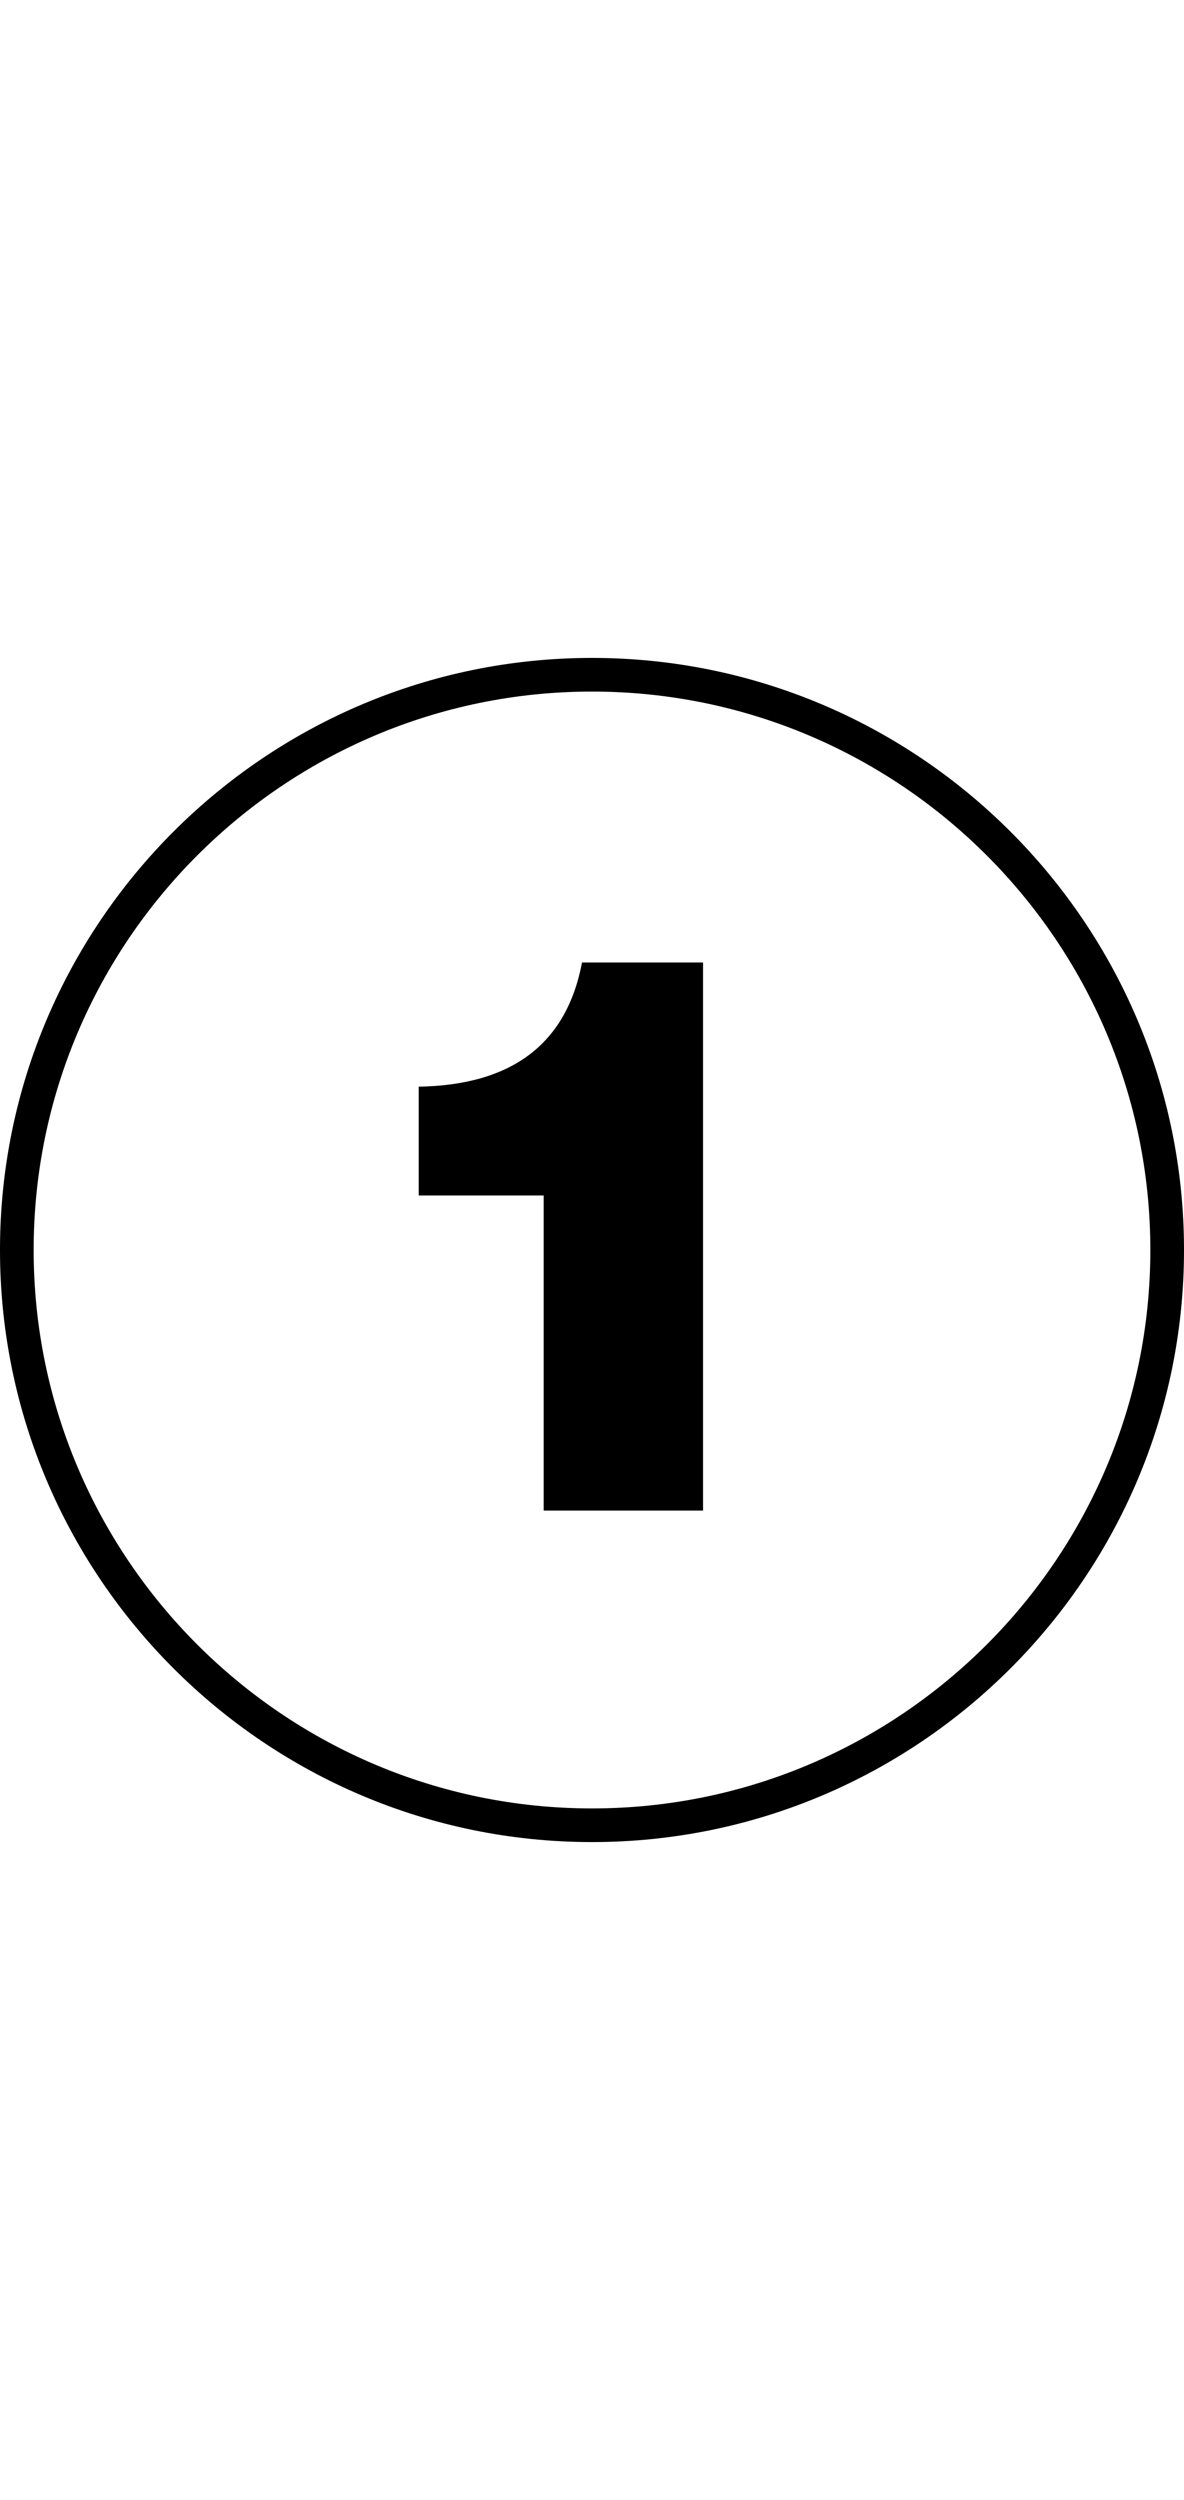
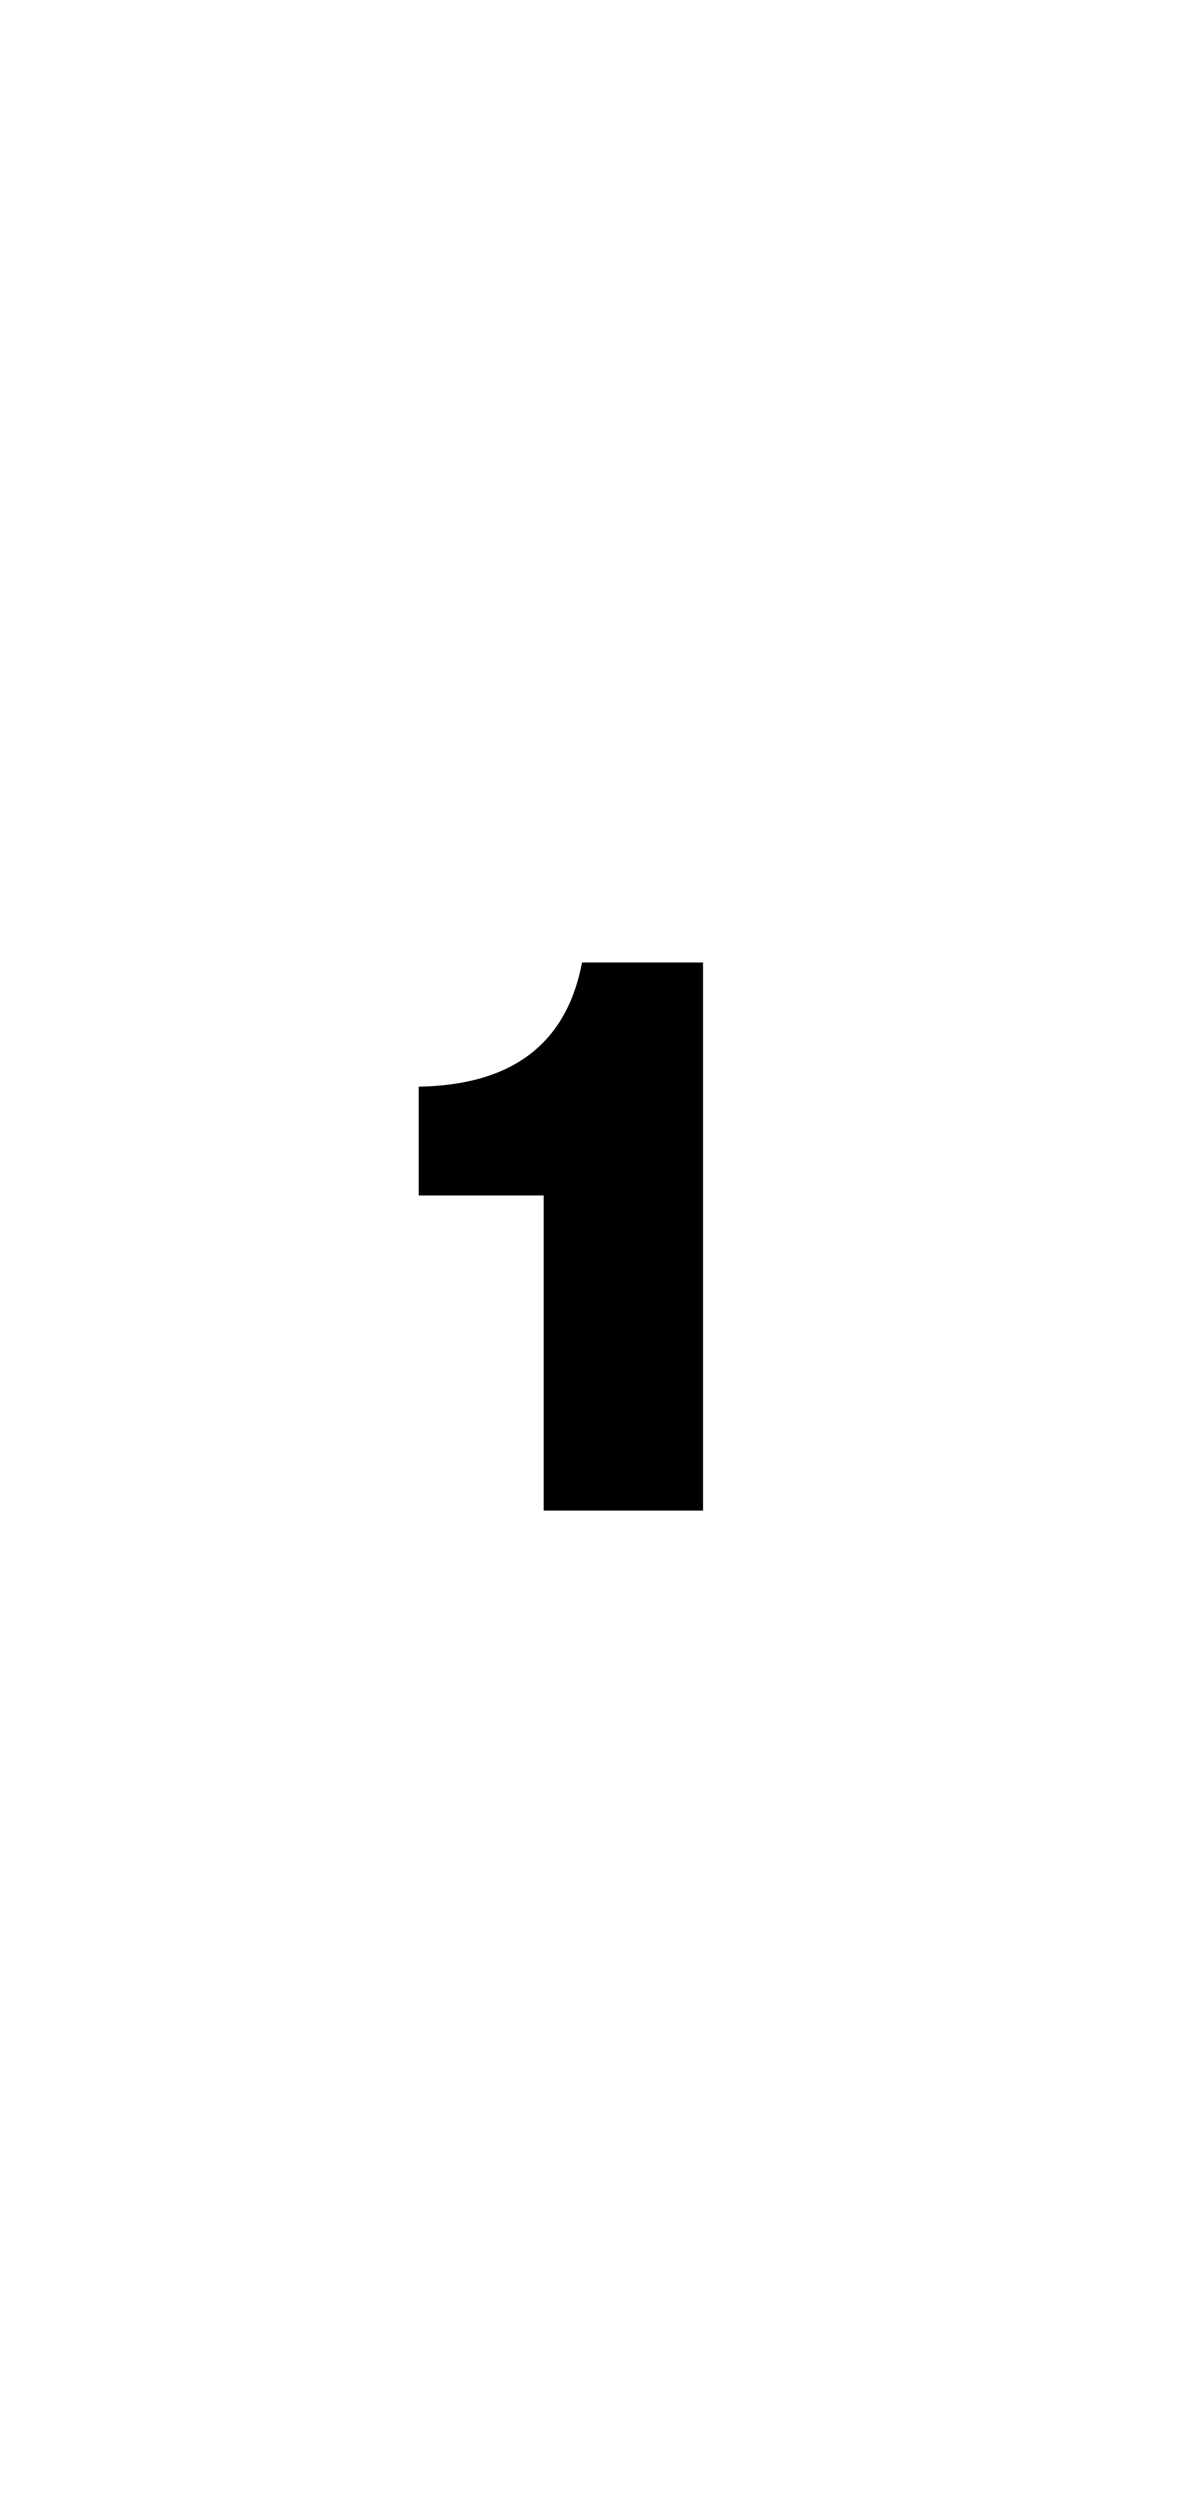
<svg xmlns="http://www.w3.org/2000/svg" viewBox="0 0 105.56 105.56" style="enable-background:new 0 0 105.56 105.56" xml:space="preserve" width="50">
  <path d="M62.68 27.15v48.86H48.47V47.92H37.33v-9.7c8.34-.14 13.19-3.83 14.56-11.07h10.79z" />
-   <path d="M52.78 105.56C23.68 105.56 0 81.89 0 52.78S23.68 0 52.78 0s52.78 23.68 52.78 52.78-23.67 52.78-52.78 52.78zM52.78 3C25.33 3 3 25.33 3 52.78c0 27.45 22.33 49.78 49.78 49.78s49.78-22.33 49.78-49.78C102.56 25.33 80.23 3 52.78 3z" />
</svg>